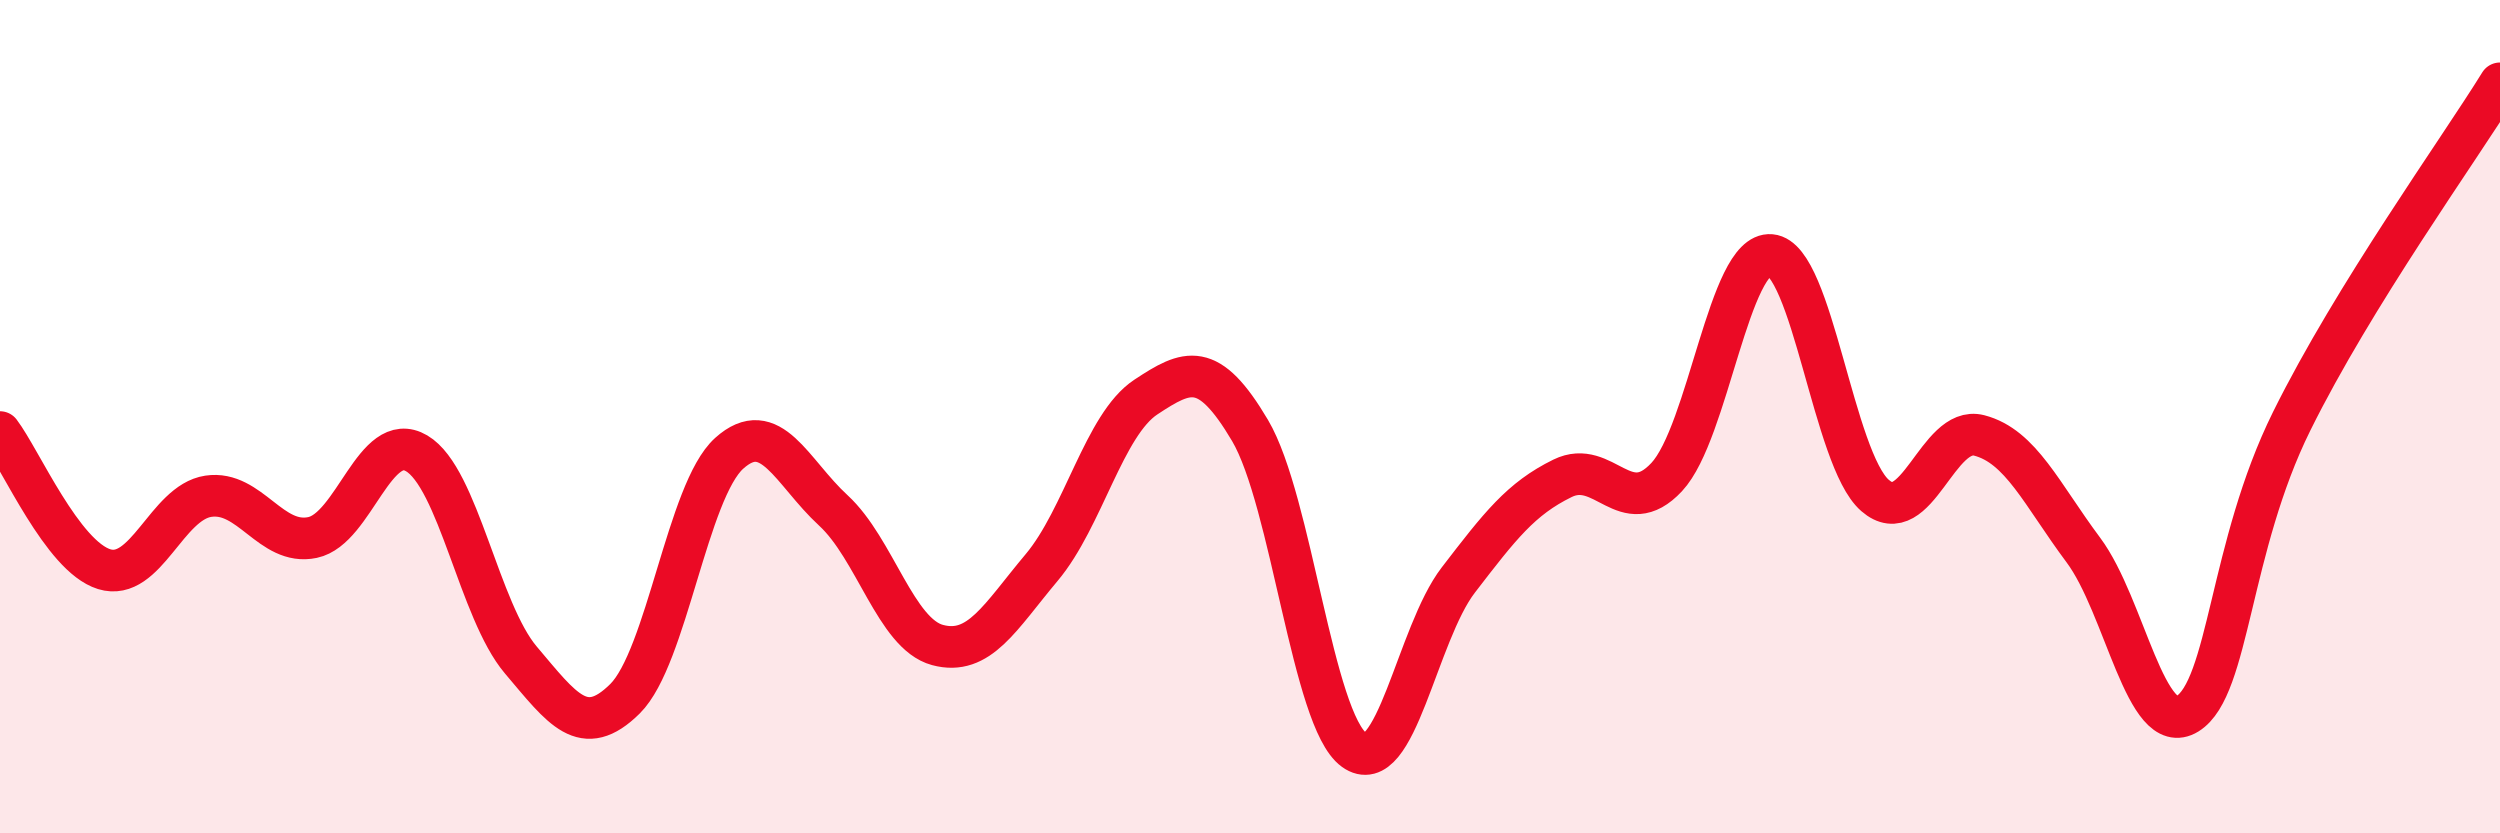
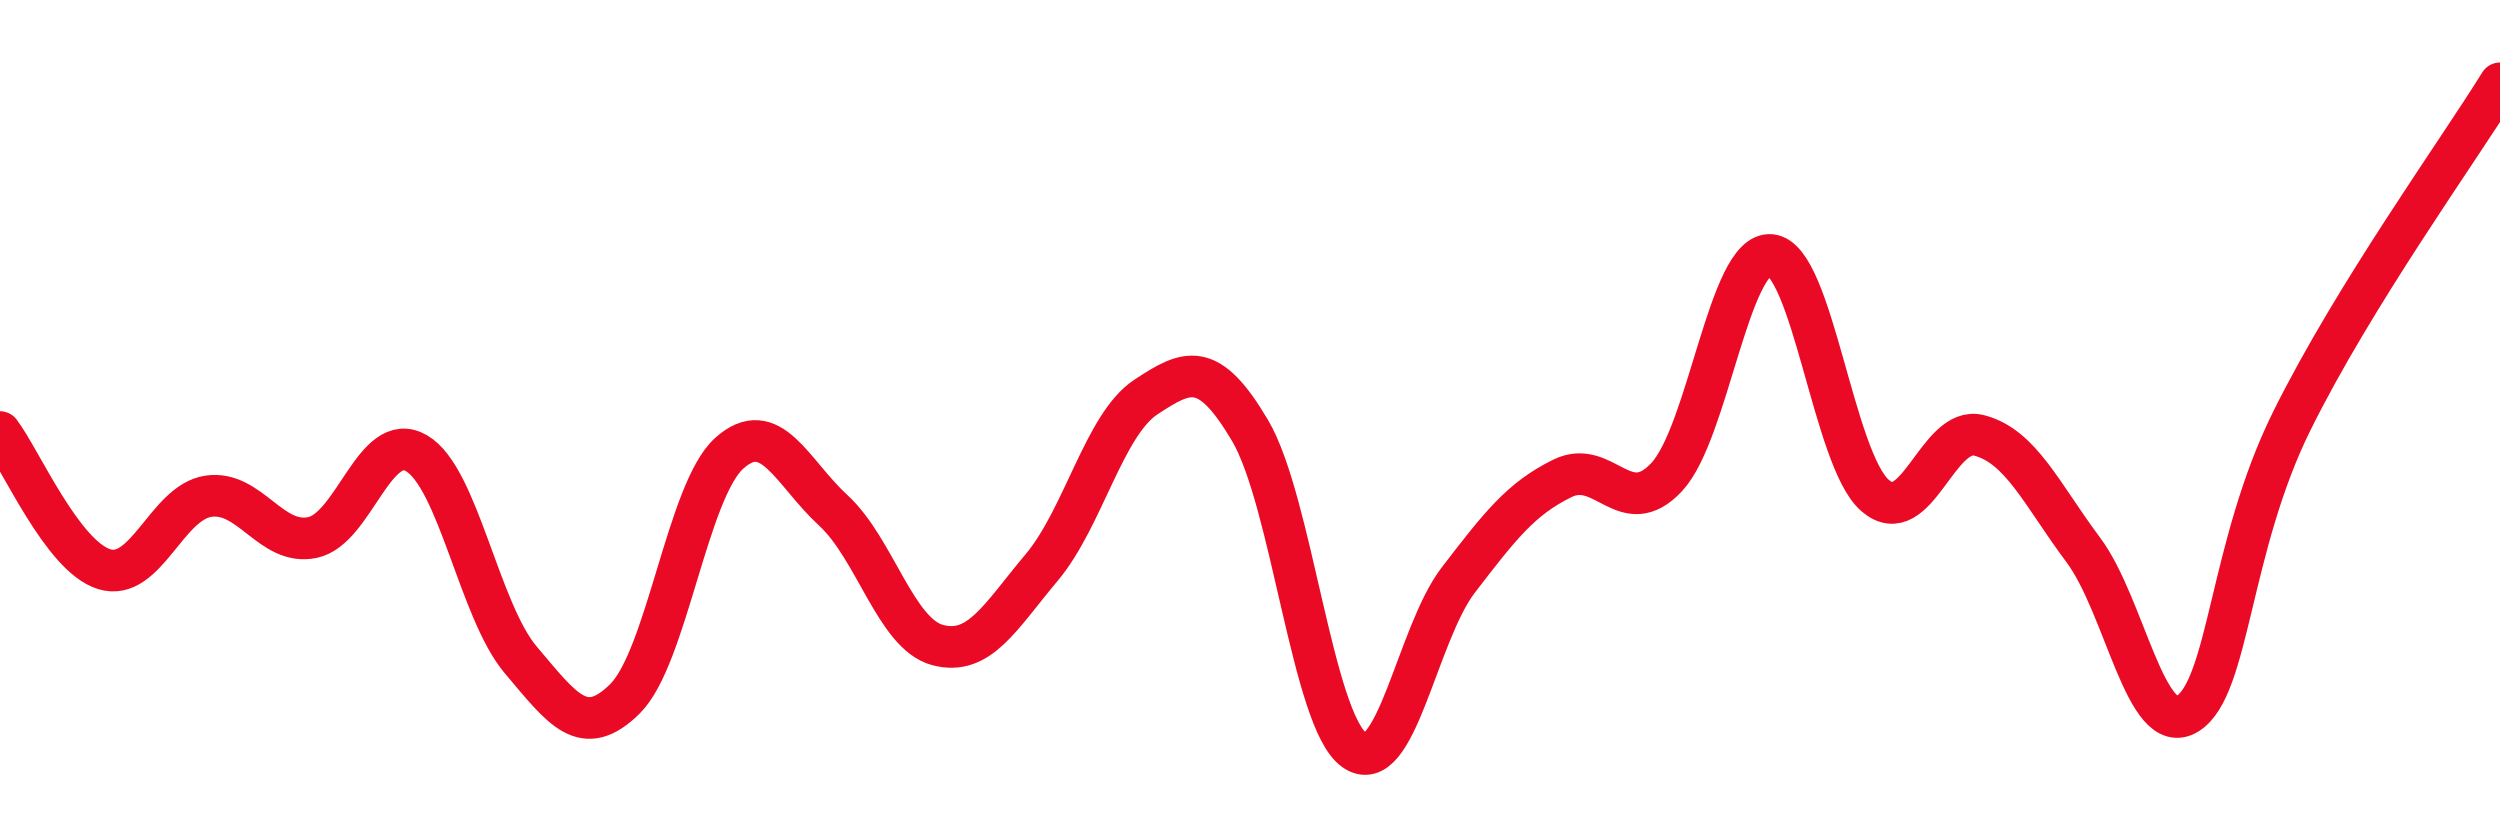
<svg xmlns="http://www.w3.org/2000/svg" width="60" height="20" viewBox="0 0 60 20">
-   <path d="M 0,10.37 C 0.5,11.03 1.5,13.35 2.5,13.66 C 3.5,13.97 4,12.06 5,11.91 C 6,11.76 6.5,13.11 7.5,12.9 C 8.5,12.69 9,10.29 10,10.88 C 11,11.47 11.5,14.66 12.5,15.84 C 13.5,17.02 14,17.76 15,16.77 C 16,15.78 16.5,11.78 17.5,10.88 C 18.5,9.98 19,11.33 20,12.25 C 21,13.17 21.5,15.21 22.5,15.48 C 23.5,15.75 24,14.81 25,13.62 C 26,12.43 26.5,10.19 27.5,9.53 C 28.5,8.87 29,8.64 30,10.33 C 31,12.02 31.5,17.28 32.5,18 C 33.5,18.72 34,15.22 35,13.92 C 36,12.62 36.5,11.97 37.5,11.48 C 38.5,10.99 39,12.52 40,11.45 C 41,10.38 41.5,6.03 42.5,6.12 C 43.5,6.21 44,11.02 45,11.89 C 46,12.76 46.5,10.19 47.5,10.45 C 48.5,10.71 49,11.86 50,13.2 C 51,14.54 51.5,17.75 52.5,17.13 C 53.5,16.51 53.5,13.14 55,10.11 C 56.5,7.08 59,3.62 60,2L60 20L0 20Z" fill="#EB0A25" opacity="0.1" stroke-linecap="round" stroke-linejoin="round" />
  <path d="M 0,10.37 C 0.5,11.03 1.5,13.35 2.5,13.66 C 3.5,13.97 4,12.06 5,11.91 C 6,11.76 6.5,13.11 7.5,12.9 C 8.5,12.69 9,10.29 10,10.88 C 11,11.47 11.5,14.66 12.5,15.84 C 13.5,17.02 14,17.76 15,16.77 C 16,15.78 16.5,11.78 17.5,10.88 C 18.5,9.98 19,11.33 20,12.25 C 21,13.17 21.5,15.21 22.5,15.48 C 23.5,15.75 24,14.81 25,13.62 C 26,12.43 26.5,10.19 27.5,9.53 C 28.5,8.87 29,8.64 30,10.33 C 31,12.02 31.5,17.28 32.5,18 C 33.5,18.72 34,15.22 35,13.92 C 36,12.62 36.5,11.97 37.5,11.48 C 38.5,10.99 39,12.52 40,11.45 C 41,10.38 41.5,6.03 42.5,6.12 C 43.5,6.21 44,11.02 45,11.89 C 46,12.76 46.5,10.19 47.5,10.45 C 48.5,10.71 49,11.86 50,13.2 C 51,14.54 51.5,17.75 52.5,17.13 C 53.5,16.51 53.5,13.14 55,10.11 C 56.5,7.08 59,3.62 60,2" stroke="#EB0A25" stroke-width="1" fill="none" stroke-linecap="round" stroke-linejoin="round" />
</svg>